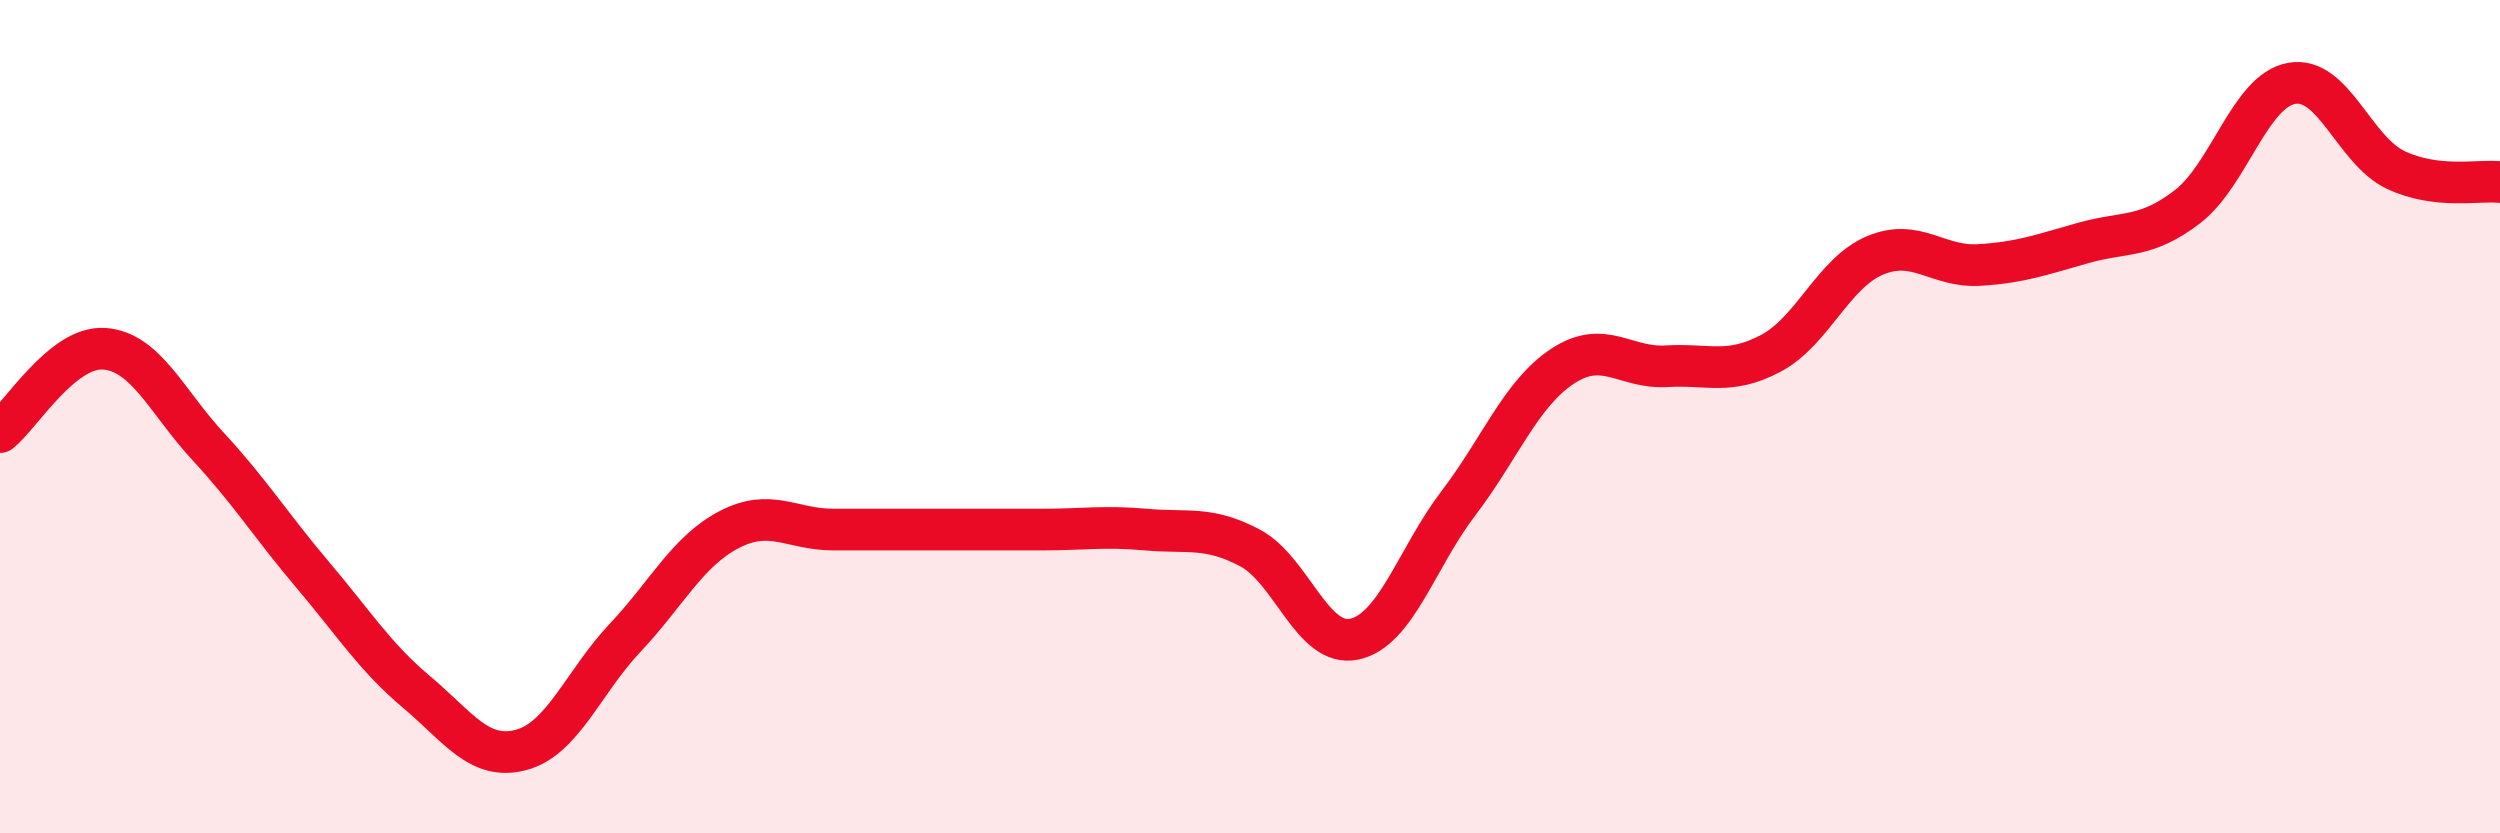
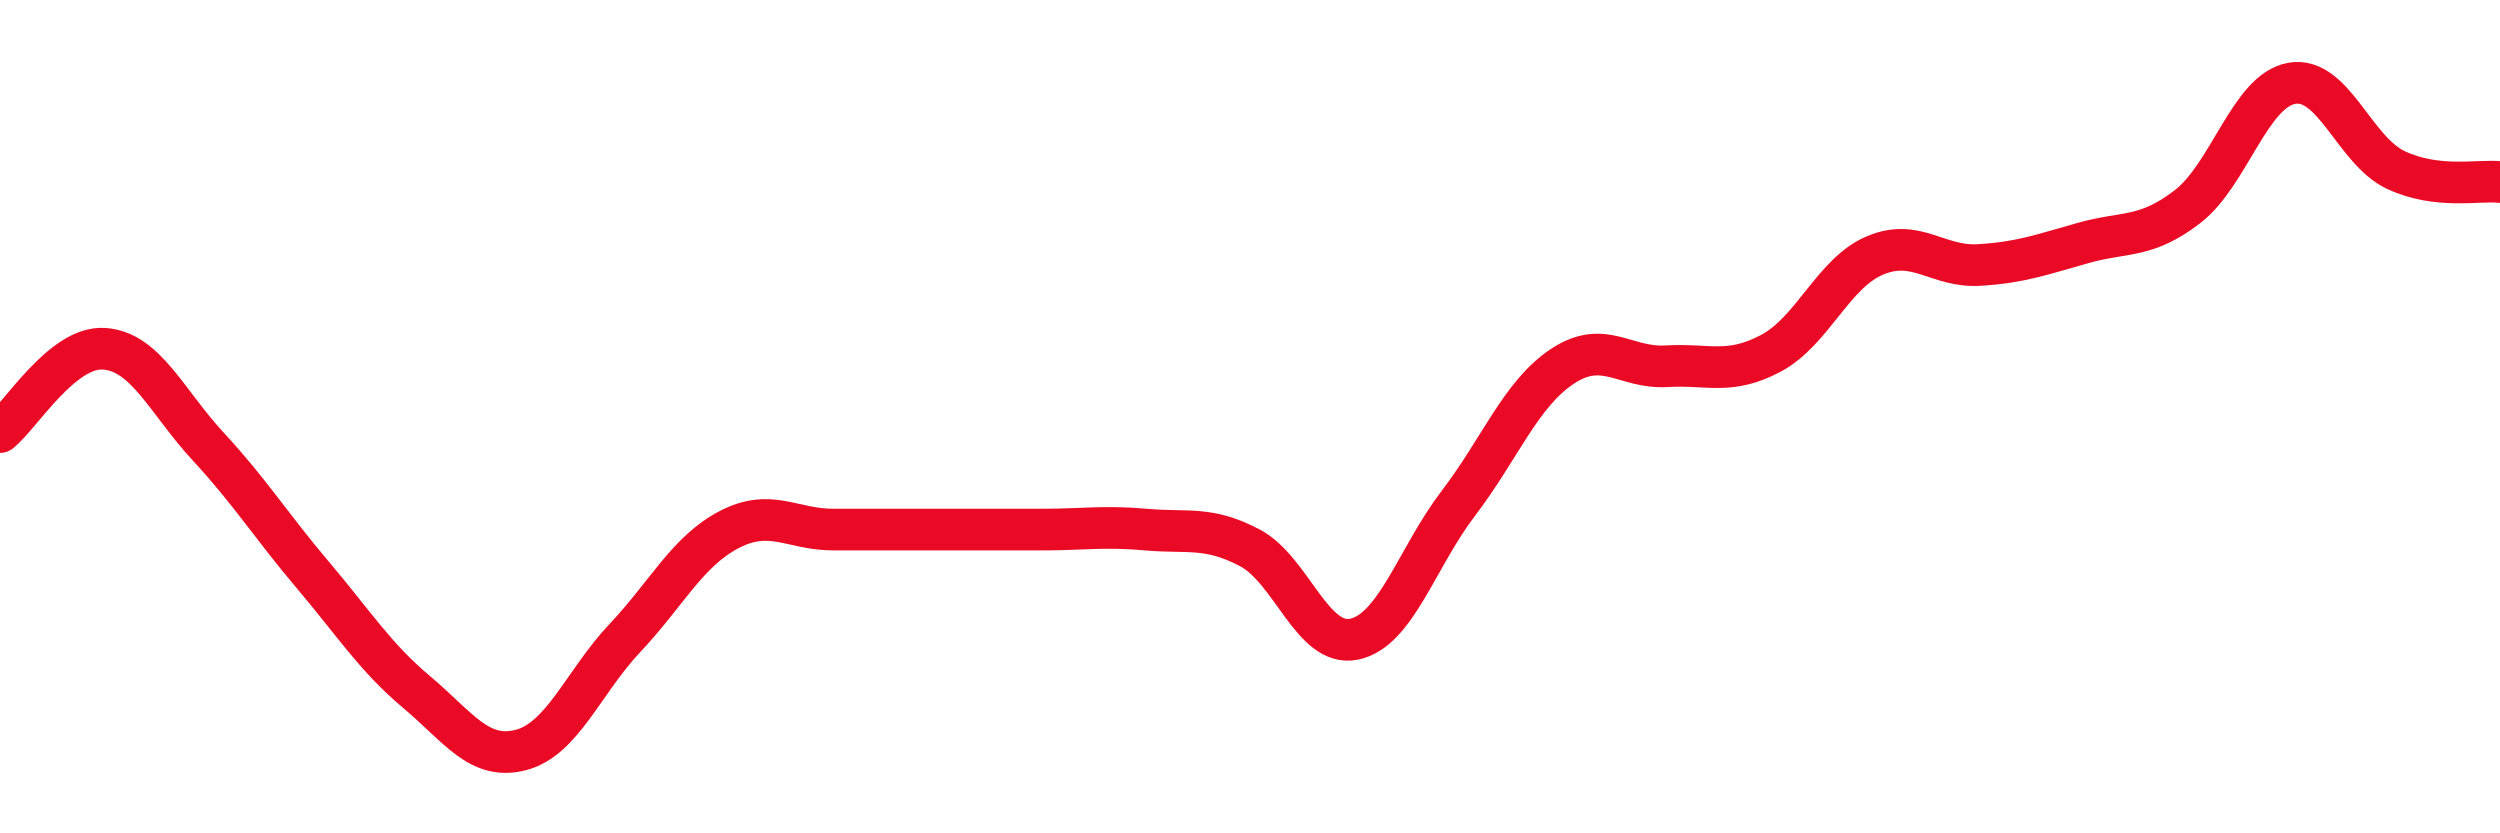
<svg xmlns="http://www.w3.org/2000/svg" width="60" height="20" viewBox="0 0 60 20">
-   <path d="M 0,10.37 C 0.5,9.97 1.5,8.3 2.5,8.37 C 3.5,8.44 4,9.64 5,10.72 C 6,11.8 6.5,12.61 7.5,13.79 C 8.5,14.97 9,15.77 10,16.61 C 11,17.45 11.5,18.26 12.5,18 C 13.5,17.74 14,16.37 15,15.31 C 16,14.25 16.5,13.23 17.5,12.71 C 18.5,12.19 19,12.71 20,12.71 C 21,12.71 21.5,12.71 22.5,12.71 C 23.5,12.71 24,12.71 25,12.71 C 26,12.71 26.5,12.62 27.5,12.71 C 28.5,12.8 29,12.62 30,13.15 C 31,13.68 31.5,15.55 32.5,15.34 C 33.5,15.13 34,13.39 35,12.08 C 36,10.77 36.5,9.45 37.5,8.79 C 38.5,8.13 39,8.85 40,8.79 C 41,8.73 41.5,9.01 42.5,8.48 C 43.5,7.95 44,6.55 45,6.13 C 46,5.71 46.5,6.42 47.5,6.36 C 48.5,6.3 49,6.11 50,5.83 C 51,5.55 51.5,5.73 52.5,4.96 C 53.5,4.19 54,2.18 55,2 C 56,1.82 56.5,3.61 57.5,4.08 C 58.5,4.55 59.5,4.31 60,4.37L60 20L0 20Z" fill="#EB0A25" opacity="0.1" stroke-linecap="round" stroke-linejoin="round" />
  <path d="M 0,10.37 C 0.5,9.97 1.5,8.3 2.5,8.37 C 3.5,8.44 4,9.64 5,10.72 C 6,11.8 6.5,12.61 7.5,13.79 C 8.5,14.97 9,15.77 10,16.61 C 11,17.45 11.5,18.26 12.5,18 C 13.5,17.74 14,16.37 15,15.31 C 16,14.25 16.5,13.23 17.5,12.71 C 18.5,12.19 19,12.71 20,12.71 C 21,12.71 21.5,12.71 22.5,12.71 C 23.5,12.71 24,12.71 25,12.71 C 26,12.71 26.5,12.62 27.5,12.71 C 28.5,12.8 29,12.62 30,13.15 C 31,13.68 31.5,15.55 32.5,15.34 C 33.5,15.13 34,13.39 35,12.08 C 36,10.77 36.5,9.45 37.5,8.79 C 38.5,8.13 39,8.85 40,8.79 C 41,8.73 41.5,9.01 42.5,8.48 C 43.5,7.95 44,6.55 45,6.13 C 46,5.71 46.5,6.42 47.5,6.36 C 48.5,6.3 49,6.11 50,5.83 C 51,5.55 51.5,5.73 52.5,4.96 C 53.5,4.19 54,2.18 55,2 C 56,1.82 56.5,3.61 57.5,4.08 C 58.5,4.55 59.5,4.31 60,4.37" stroke="#EB0A25" stroke-width="1" fill="none" stroke-linecap="round" stroke-linejoin="round" />
</svg>